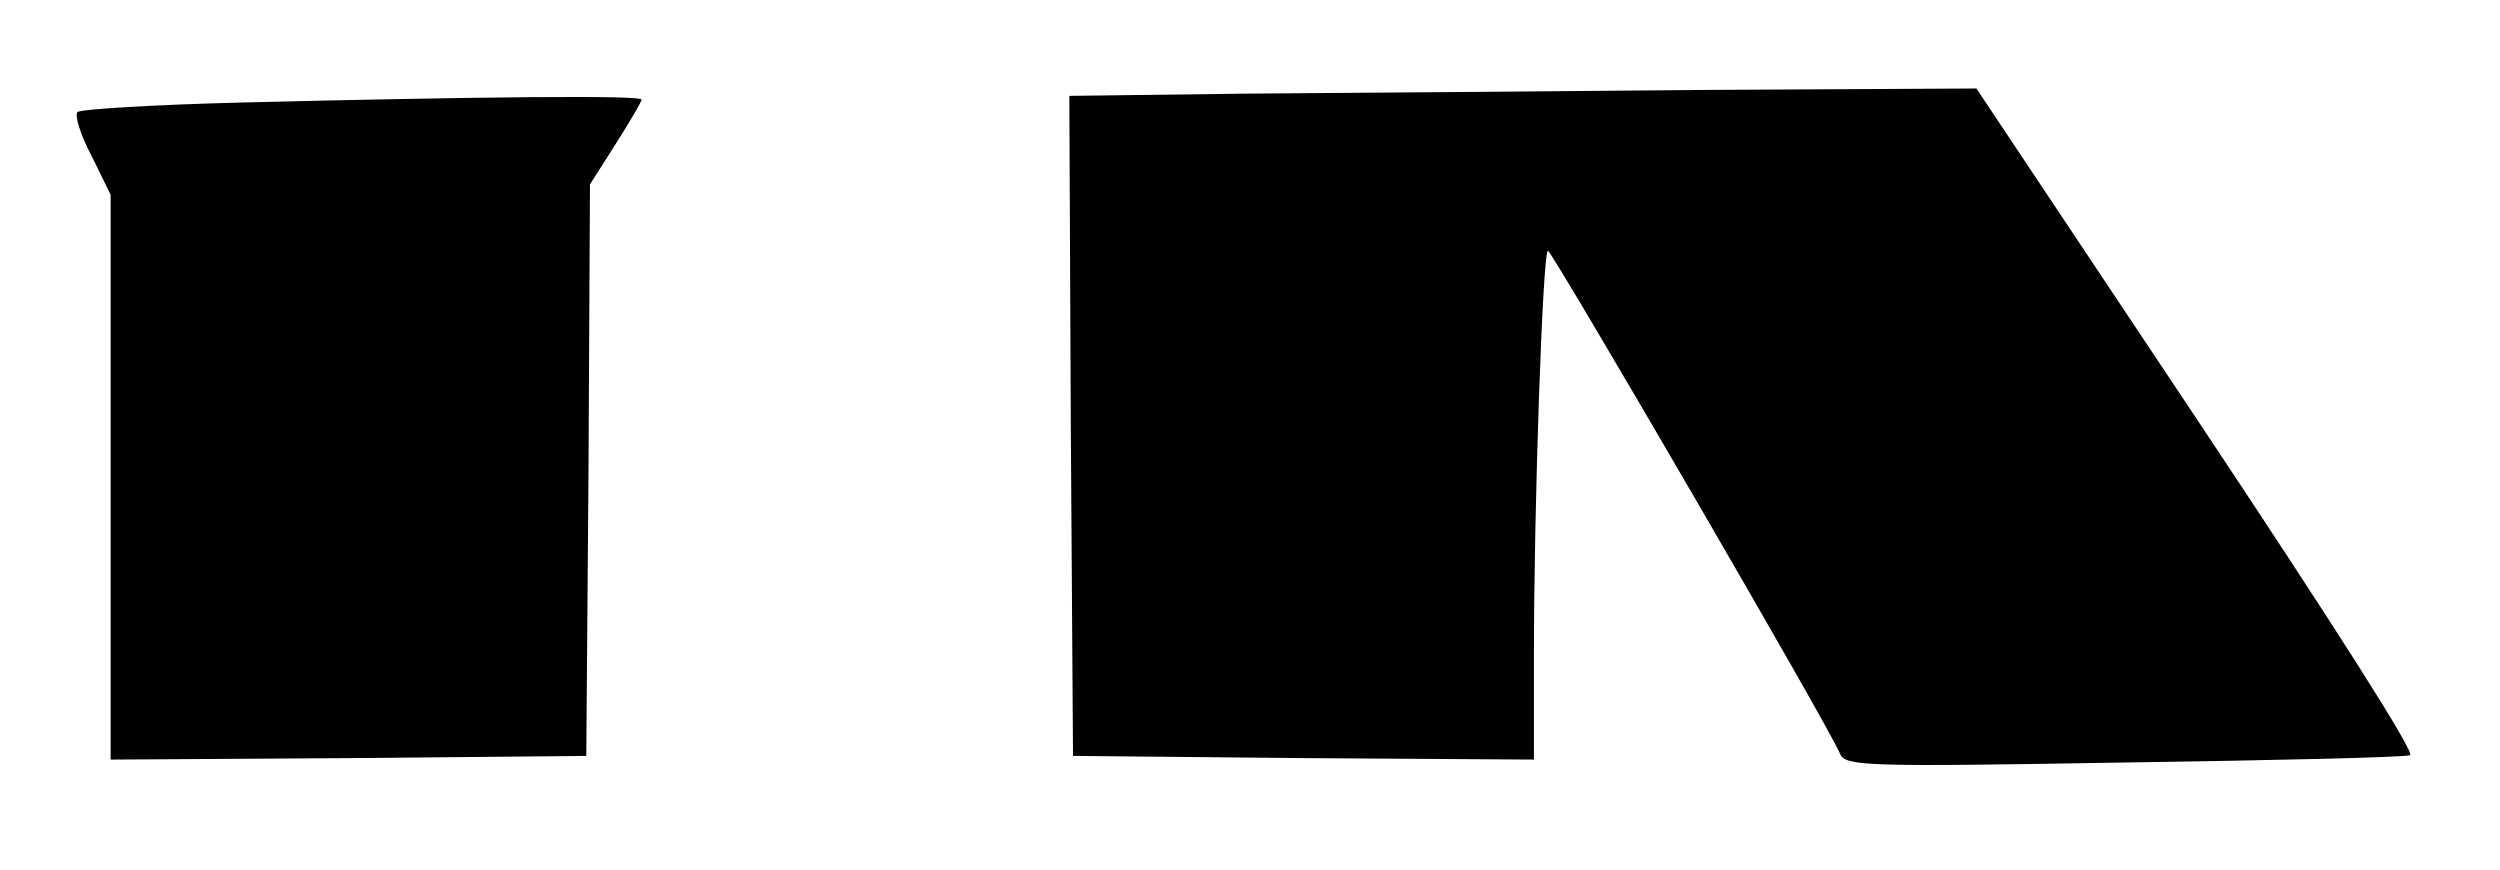
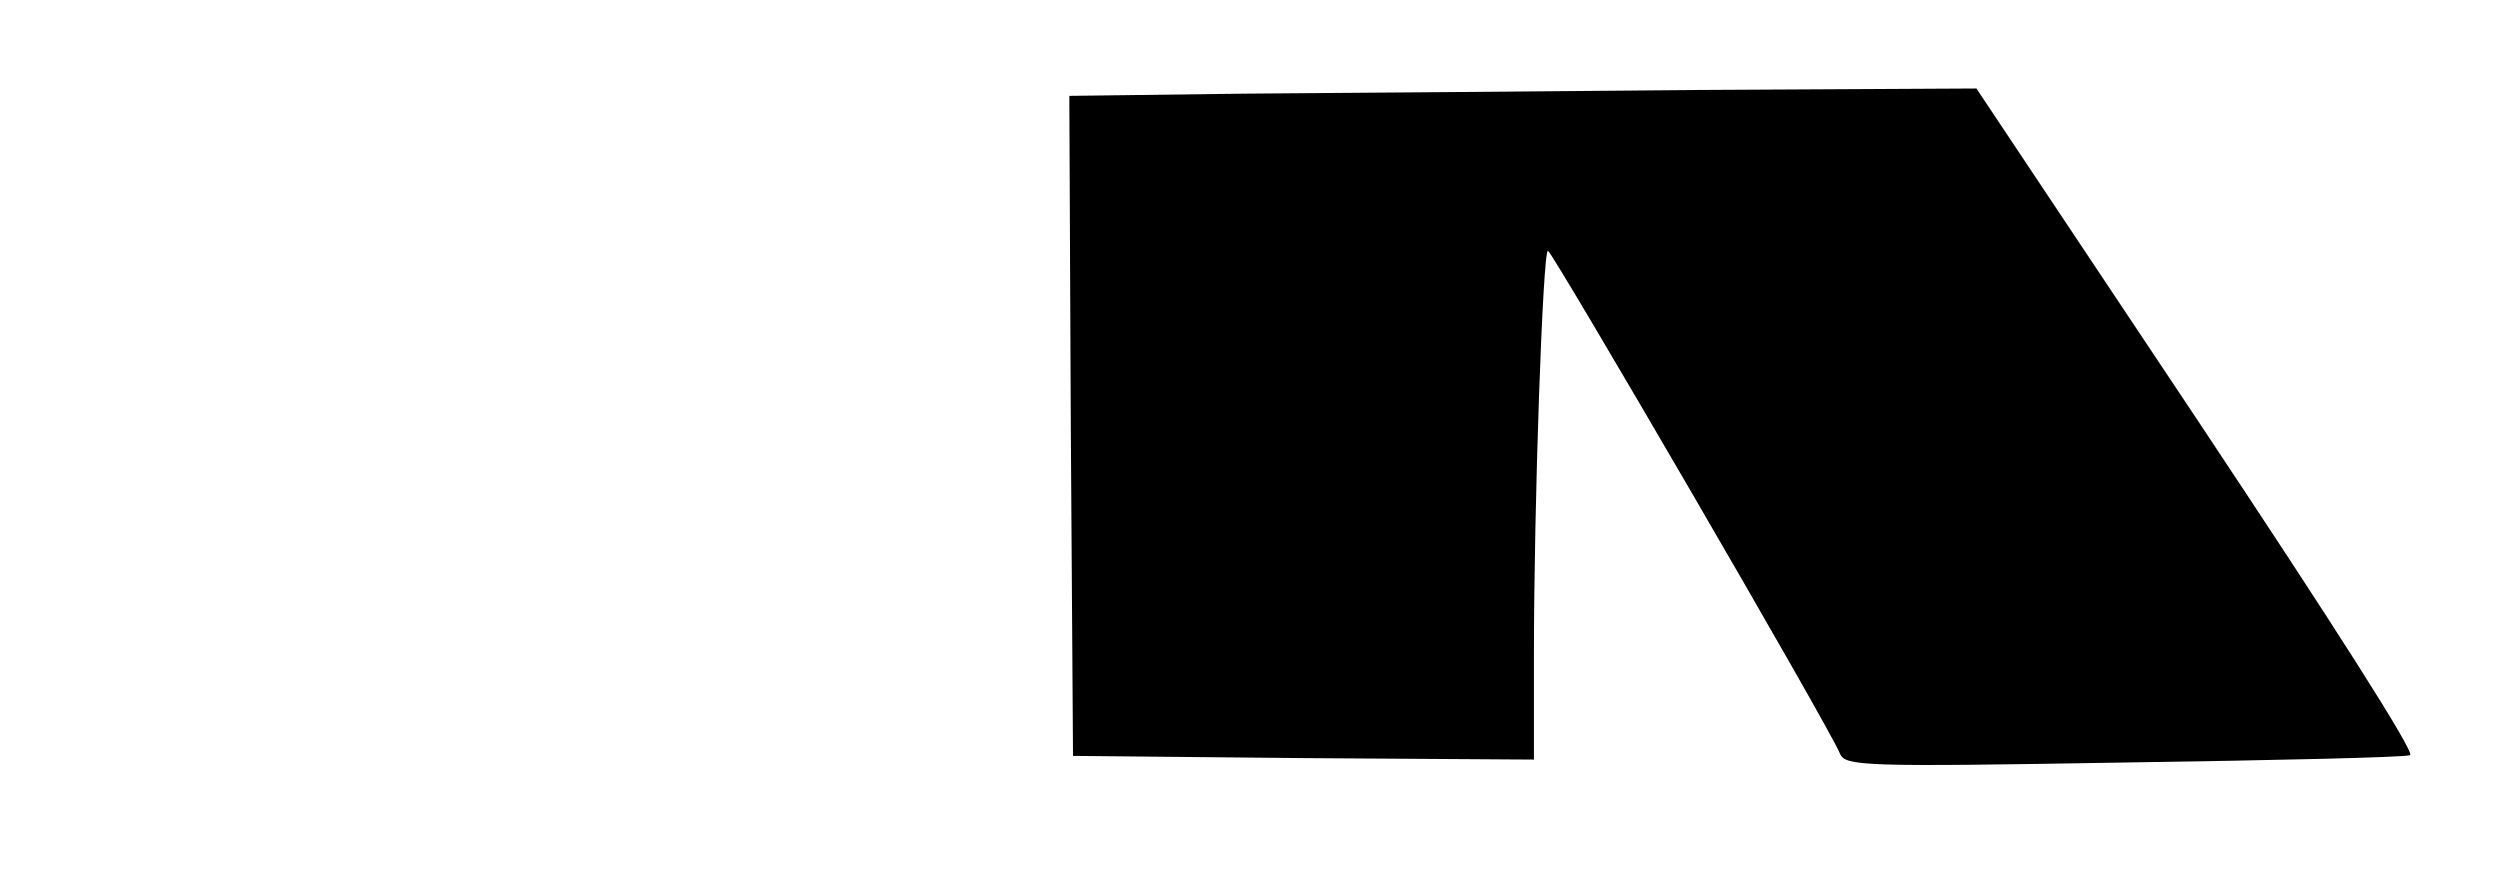
<svg xmlns="http://www.w3.org/2000/svg" version="1.0" width="339pt" height="118pt" viewBox="0 0 339 118" preserveAspectRatio="xMidYMid meet">
  <g transform="translate(0,118) scale(0.1,-0.1)" fill="#000000" stroke="none">
    <path d="M1687 1053 l-237 -3 2 -448 3 -447 313 -3 312 -2 0 142 c0 203 12 548 19 548 6 -1 385 -652 396 -682 7 -17 32 -18 384 -12 207 3 382 7 389 10 8 2 -103 176 -288 454 l-300 450 -378 -2 c-207 -2 -484 -4 -615 -5z" />
-     <path d="M328 1041 c-119 -3 -219 -9 -223 -13 -4 -4 4 -31 19 -59 l26 -53 0 -383 0 -383 323 2 322 3 3 387 2 388 35 55 c19 30 35 57 35 60 0 6 -219 4 -542 -4z" />
  </g>
</svg>